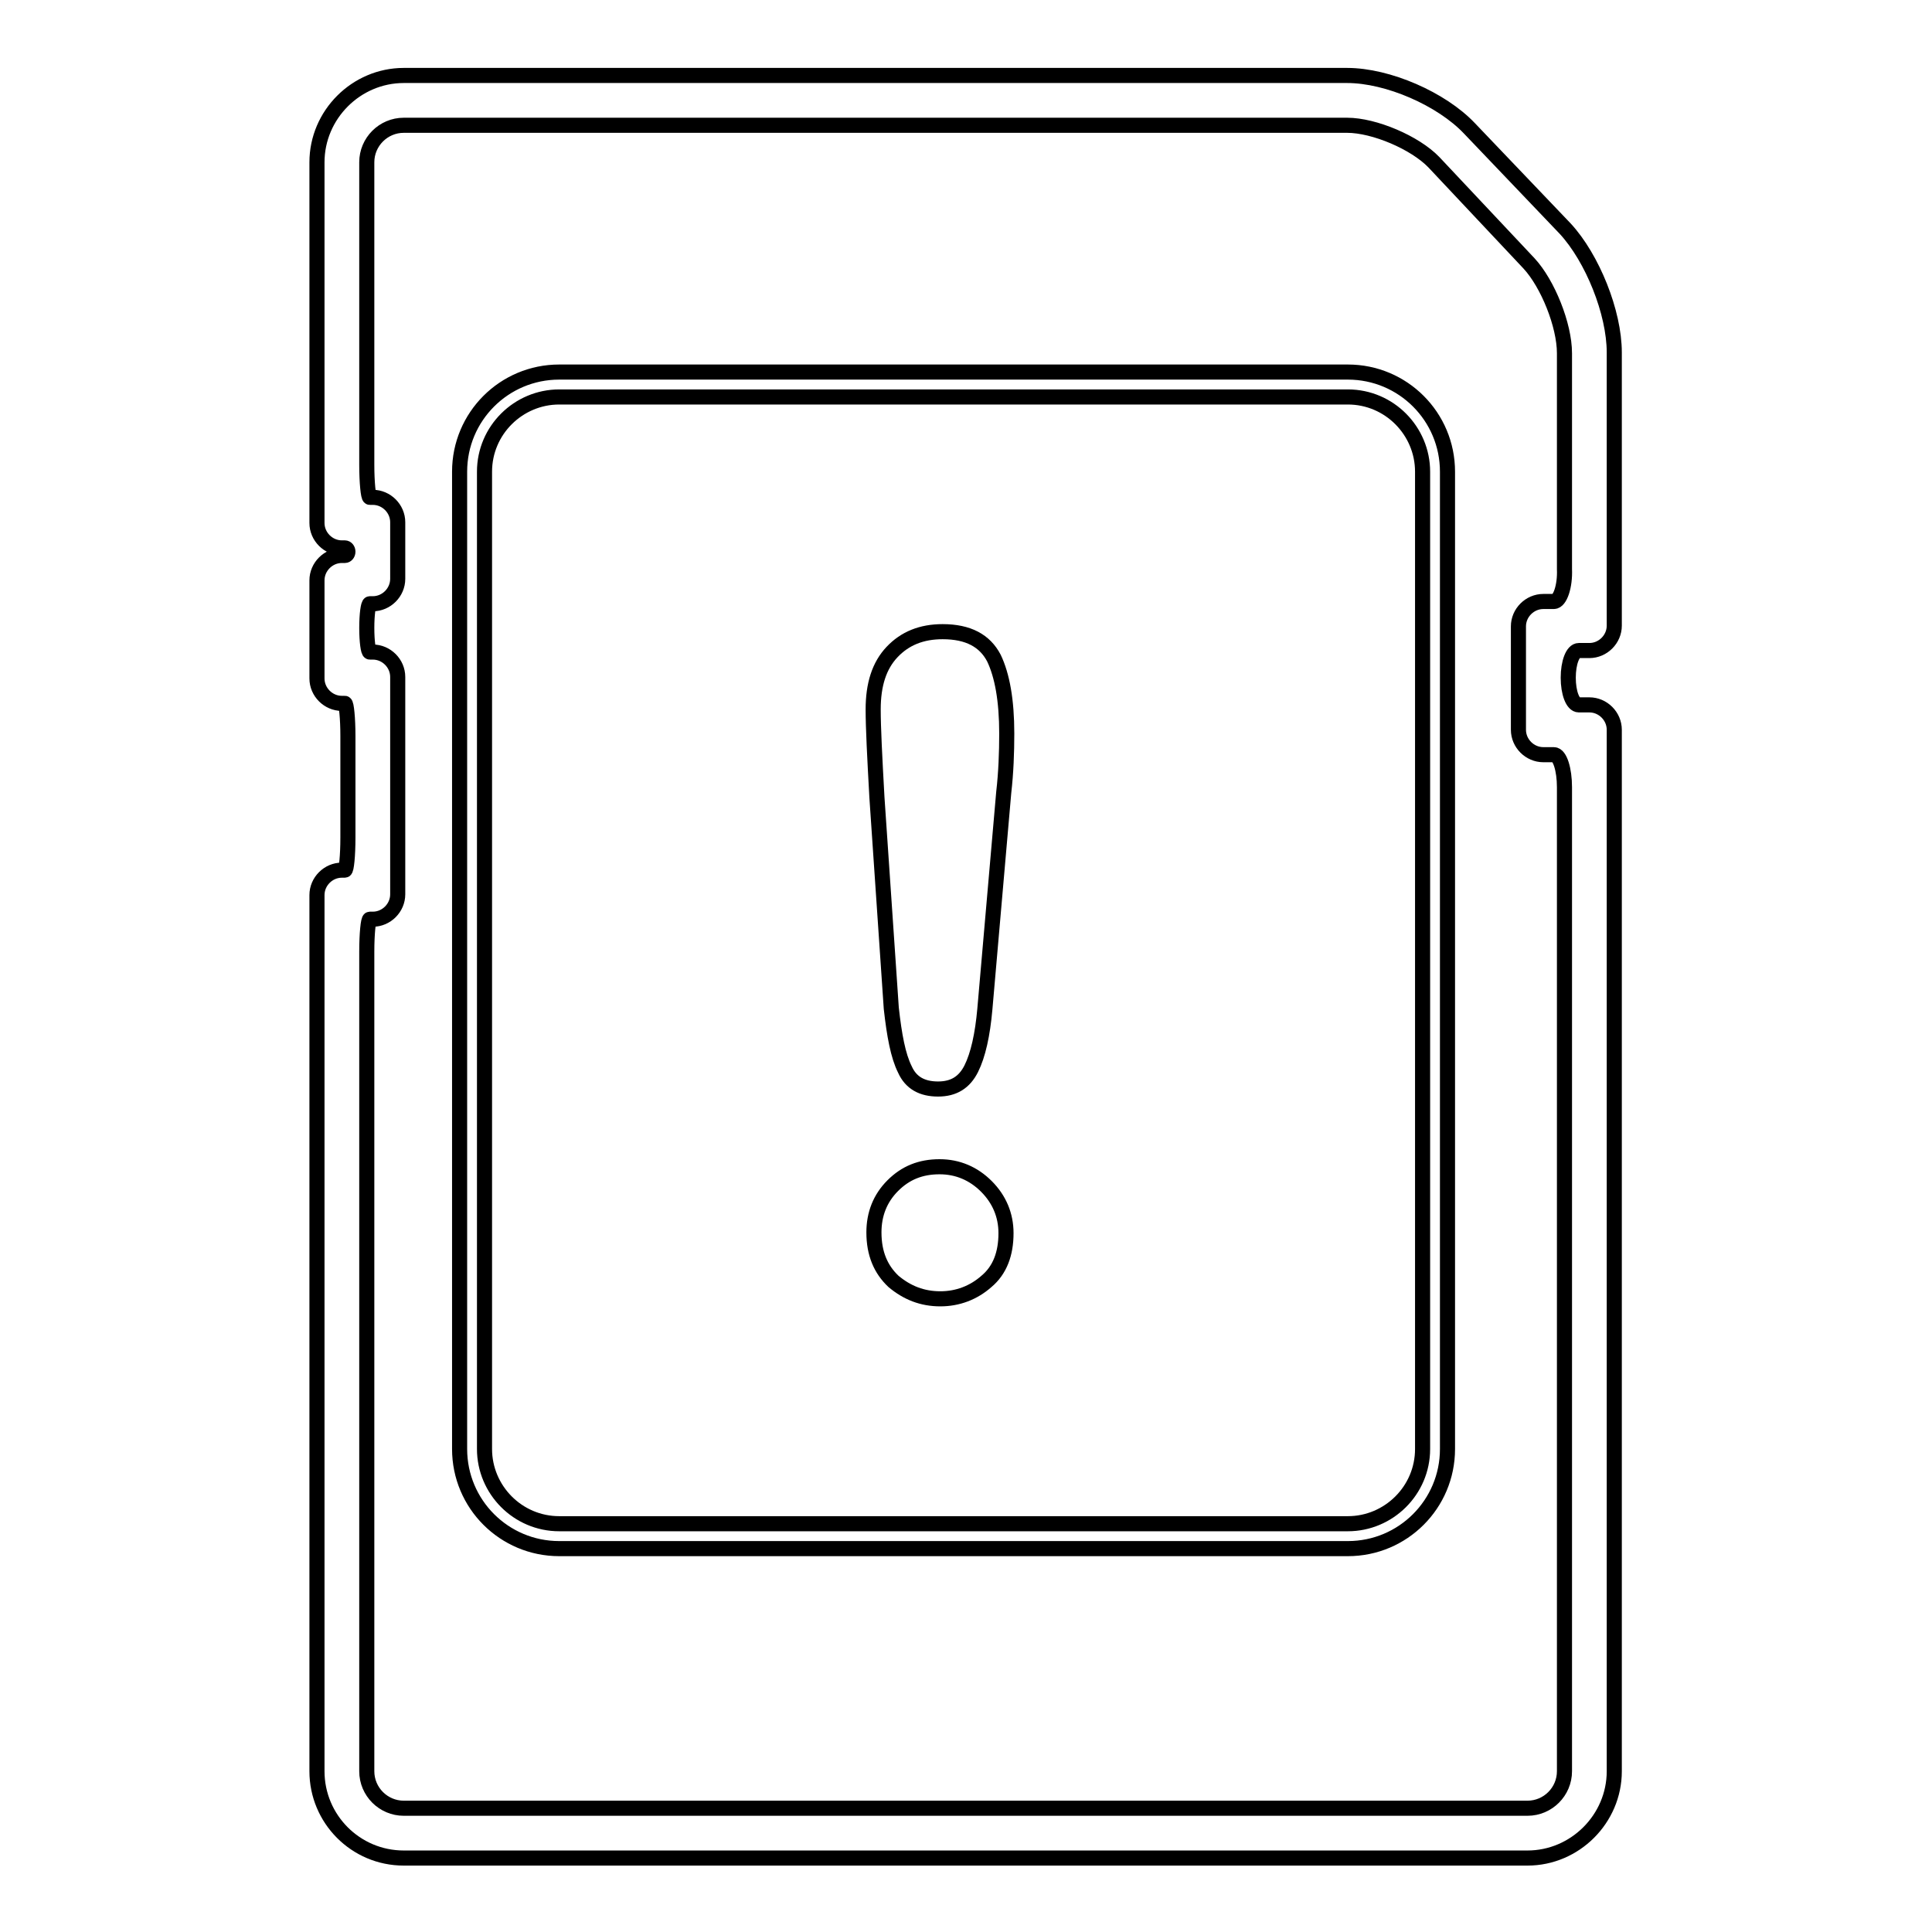
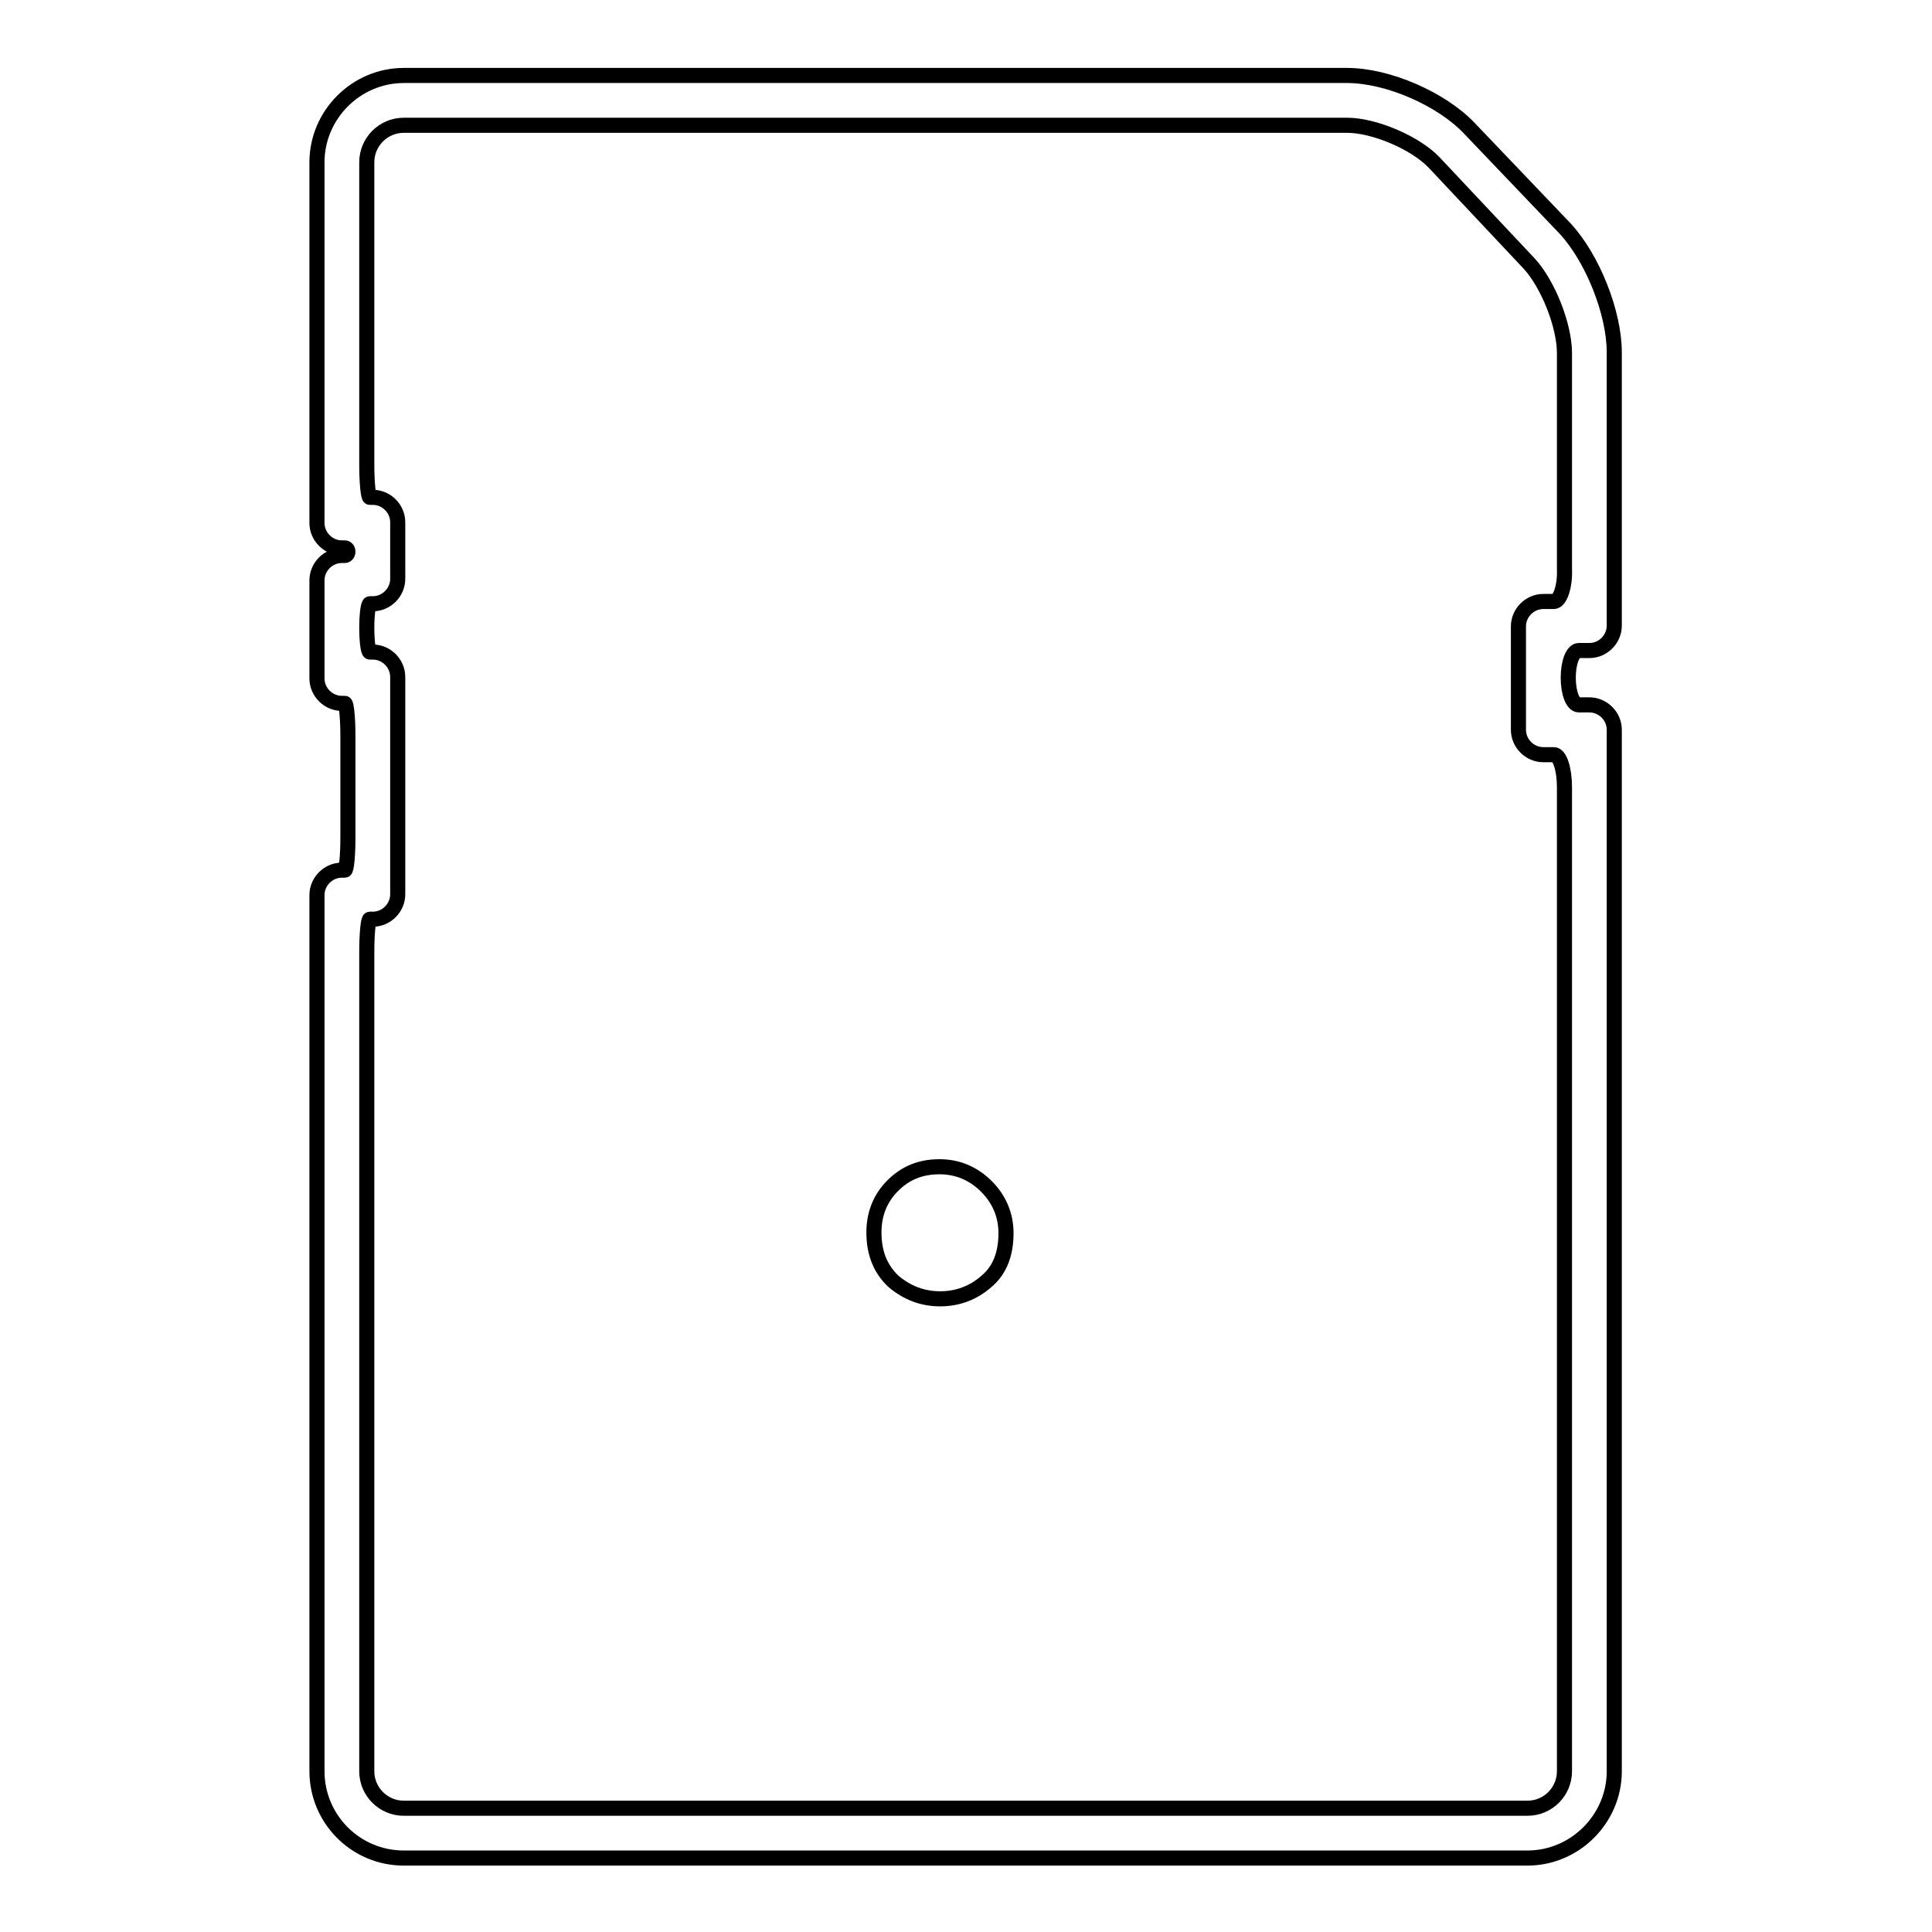
<svg xmlns="http://www.w3.org/2000/svg" version="1.1" x="0px" y="0px" viewBox="0 0 256 256" enable-background="new 0 0 256 256" xml:space="preserve">
  <g>
    <g>
      <g>
        <g>
          <path stroke-width="2" fill-opacity="0" stroke="#000000" d="M178.5,10h-125c-6.3,0-11.5,5.2-11.5,11.5v47.8c0,1.8,1.5,3.3,3.3,3.3c0,0,0.2,0,0.4,0s0.4,0.2,0.4,0.5c0,0.3-0.2,0.5-0.4,0.5h-0.4c-1.8,0-3.3,1.5-3.3,3.3v13c0,1.8,1.5,3.3,3.3,3.3c0,0,0.2,0,0.4,0s0.4,2,0.4,4.3v13.5c0,2.4-0.2,4.3-0.4,4.3h-0.4c-1.8,0-3.3,1.5-3.3,3.3v116.1c0,6.3,5.1,11.5,11.5,11.5h148.9c6.3,0,11.5-5.2,11.5-11.5v-138c0-1.8-1.5-3.3-3.3-3.3c0,0-0.6,0-1.4,0s-1.4-1.6-1.4-3.6c0-2,0.6-3.6,1.4-3.6h1.4c1.8,0,3.3-1.5,3.3-3.3V46.7c0-5.3-2.9-12.5-6.5-16.4L194.7,17C191,13.1,183.9,10,178.5,10z M205.9,79.7h-1.4c-1.8,0-3.3,1.5-3.3,3.3v13.7c0,1.8,1.5,3.3,3.3,3.3c0,0,0.7,0,1.4,0c0.8,0,1.4,2,1.4,4.3v130.4c0,2.7-2.2,4.9-4.9,4.9H53.5c-2.7,0-4.9-2.2-4.9-4.9V126.1c0-2.4,0.2-4.3,0.4-4.3h0.4c1.8,0,3.3-1.5,3.3-3.3V89.7c0-1.8-1.5-3.3-3.3-3.3c0,0-0.2,0-0.4,0c-0.2,0-0.4-1.4-0.4-3.2c0-1.8,0.2-3.2,0.4-3.2h0.4c1.8,0,3.3-1.5,3.3-3.3v-7.5c0-1.8-1.5-3.3-3.3-3.3c0,0-0.2,0-0.4,0c-0.2,0-0.4-2-0.4-4.3V21.5c0-2.7,2.2-4.9,4.9-4.9h125c3.6,0,9,2.3,11.5,4.9l12.6,13.4c2.5,2.7,4.7,8.2,4.7,11.9v28.6C207.4,77.7,206.7,79.7,205.9,79.7z" />
-           <path stroke-width="2" fill-opacity="0" stroke="#000000" d="M178.6,49.3H74.1c-7.3,0-13.2,5.9-13.2,13.2V192c0,7.3,5.9,13.2,13.2,13.2h104.5c7.3,0,13.2-5.9,13.2-13.2V62.5C191.8,55.2,185.9,49.3,178.6,49.3z M188.5,192c0,5.5-4.5,9.9-9.9,9.9H74.1c-5.5,0-9.9-4.5-9.9-9.9V62.5c0-5.5,4.5-9.9,9.9-9.9h104.5c5.5,0,9.9,4.5,9.9,9.9V192z" />
          <path stroke-width="2" fill-opacity="0" stroke="#000000" d="M124.5,154.6c-2.5,0-4.5,0.8-6.2,2.5c-1.7,1.7-2.5,3.8-2.5,6.2c0,2.8,0.9,4.9,2.6,6.5c1.8,1.5,3.8,2.3,6.2,2.3c2.3,0,4.4-0.8,6.1-2.3c1.8-1.5,2.6-3.7,2.6-6.4c0-2.4-0.9-4.5-2.6-6.2C129,155.5,126.9,154.6,124.5,154.6z" />
-           <path stroke-width="2" fill-opacity="0" stroke="#000000" d="M124.9,83.7c-2.8,0-5,0.9-6.7,2.7c-1.7,1.8-2.5,4.3-2.5,7.6c0,2.4,0.2,6.3,0.5,11.7l1.9,27.9c0.4,3.6,0.9,6.3,1.8,8.1c0.8,1.8,2.3,2.6,4.4,2.6c2.1,0,3.5-0.9,4.4-2.7c0.9-1.8,1.5-4.5,1.8-7.9L133,105c0.3-2.6,0.4-5.3,0.4-7.8c0-4.4-0.6-7.7-1.7-10C130.5,84.9,128.3,83.7,124.9,83.7z" />
        </g>
      </g>
      <g />
      <g />
      <g />
      <g />
      <g />
      <g />
      <g />
      <g />
      <g />
      <g />
      <g />
      <g />
      <g />
      <g />
      <g />
    </g>
  </g>
</svg>